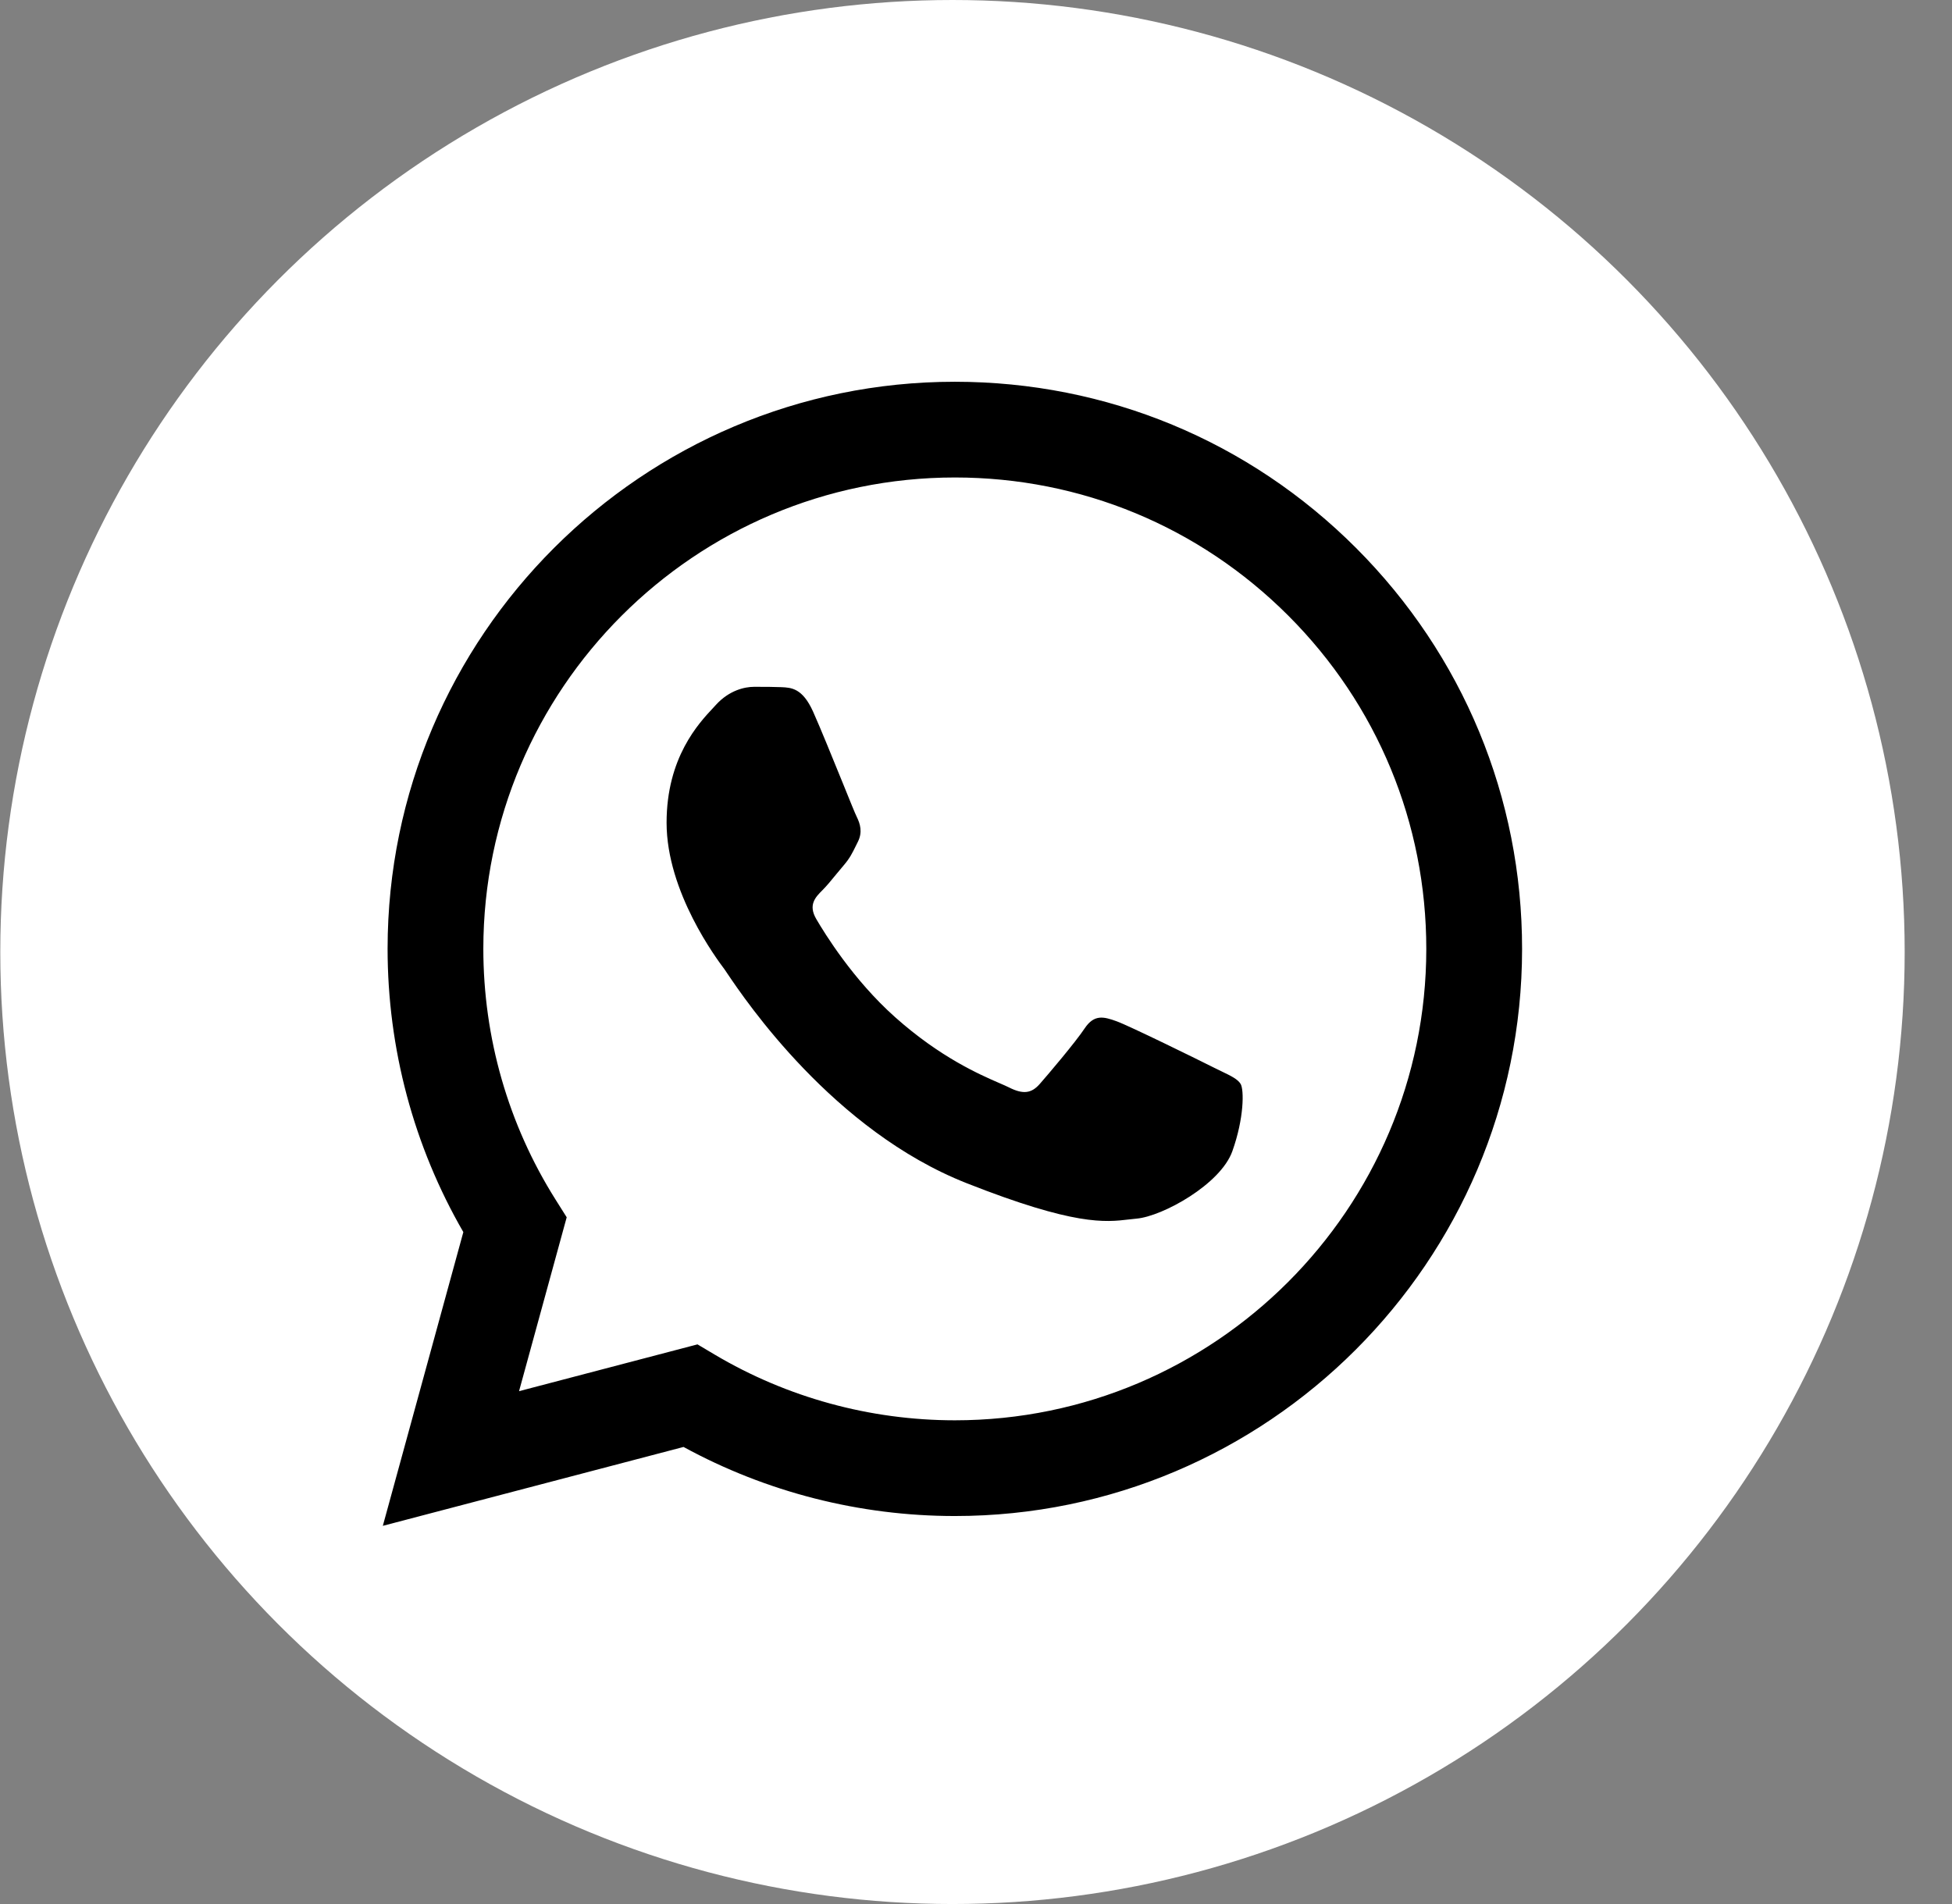
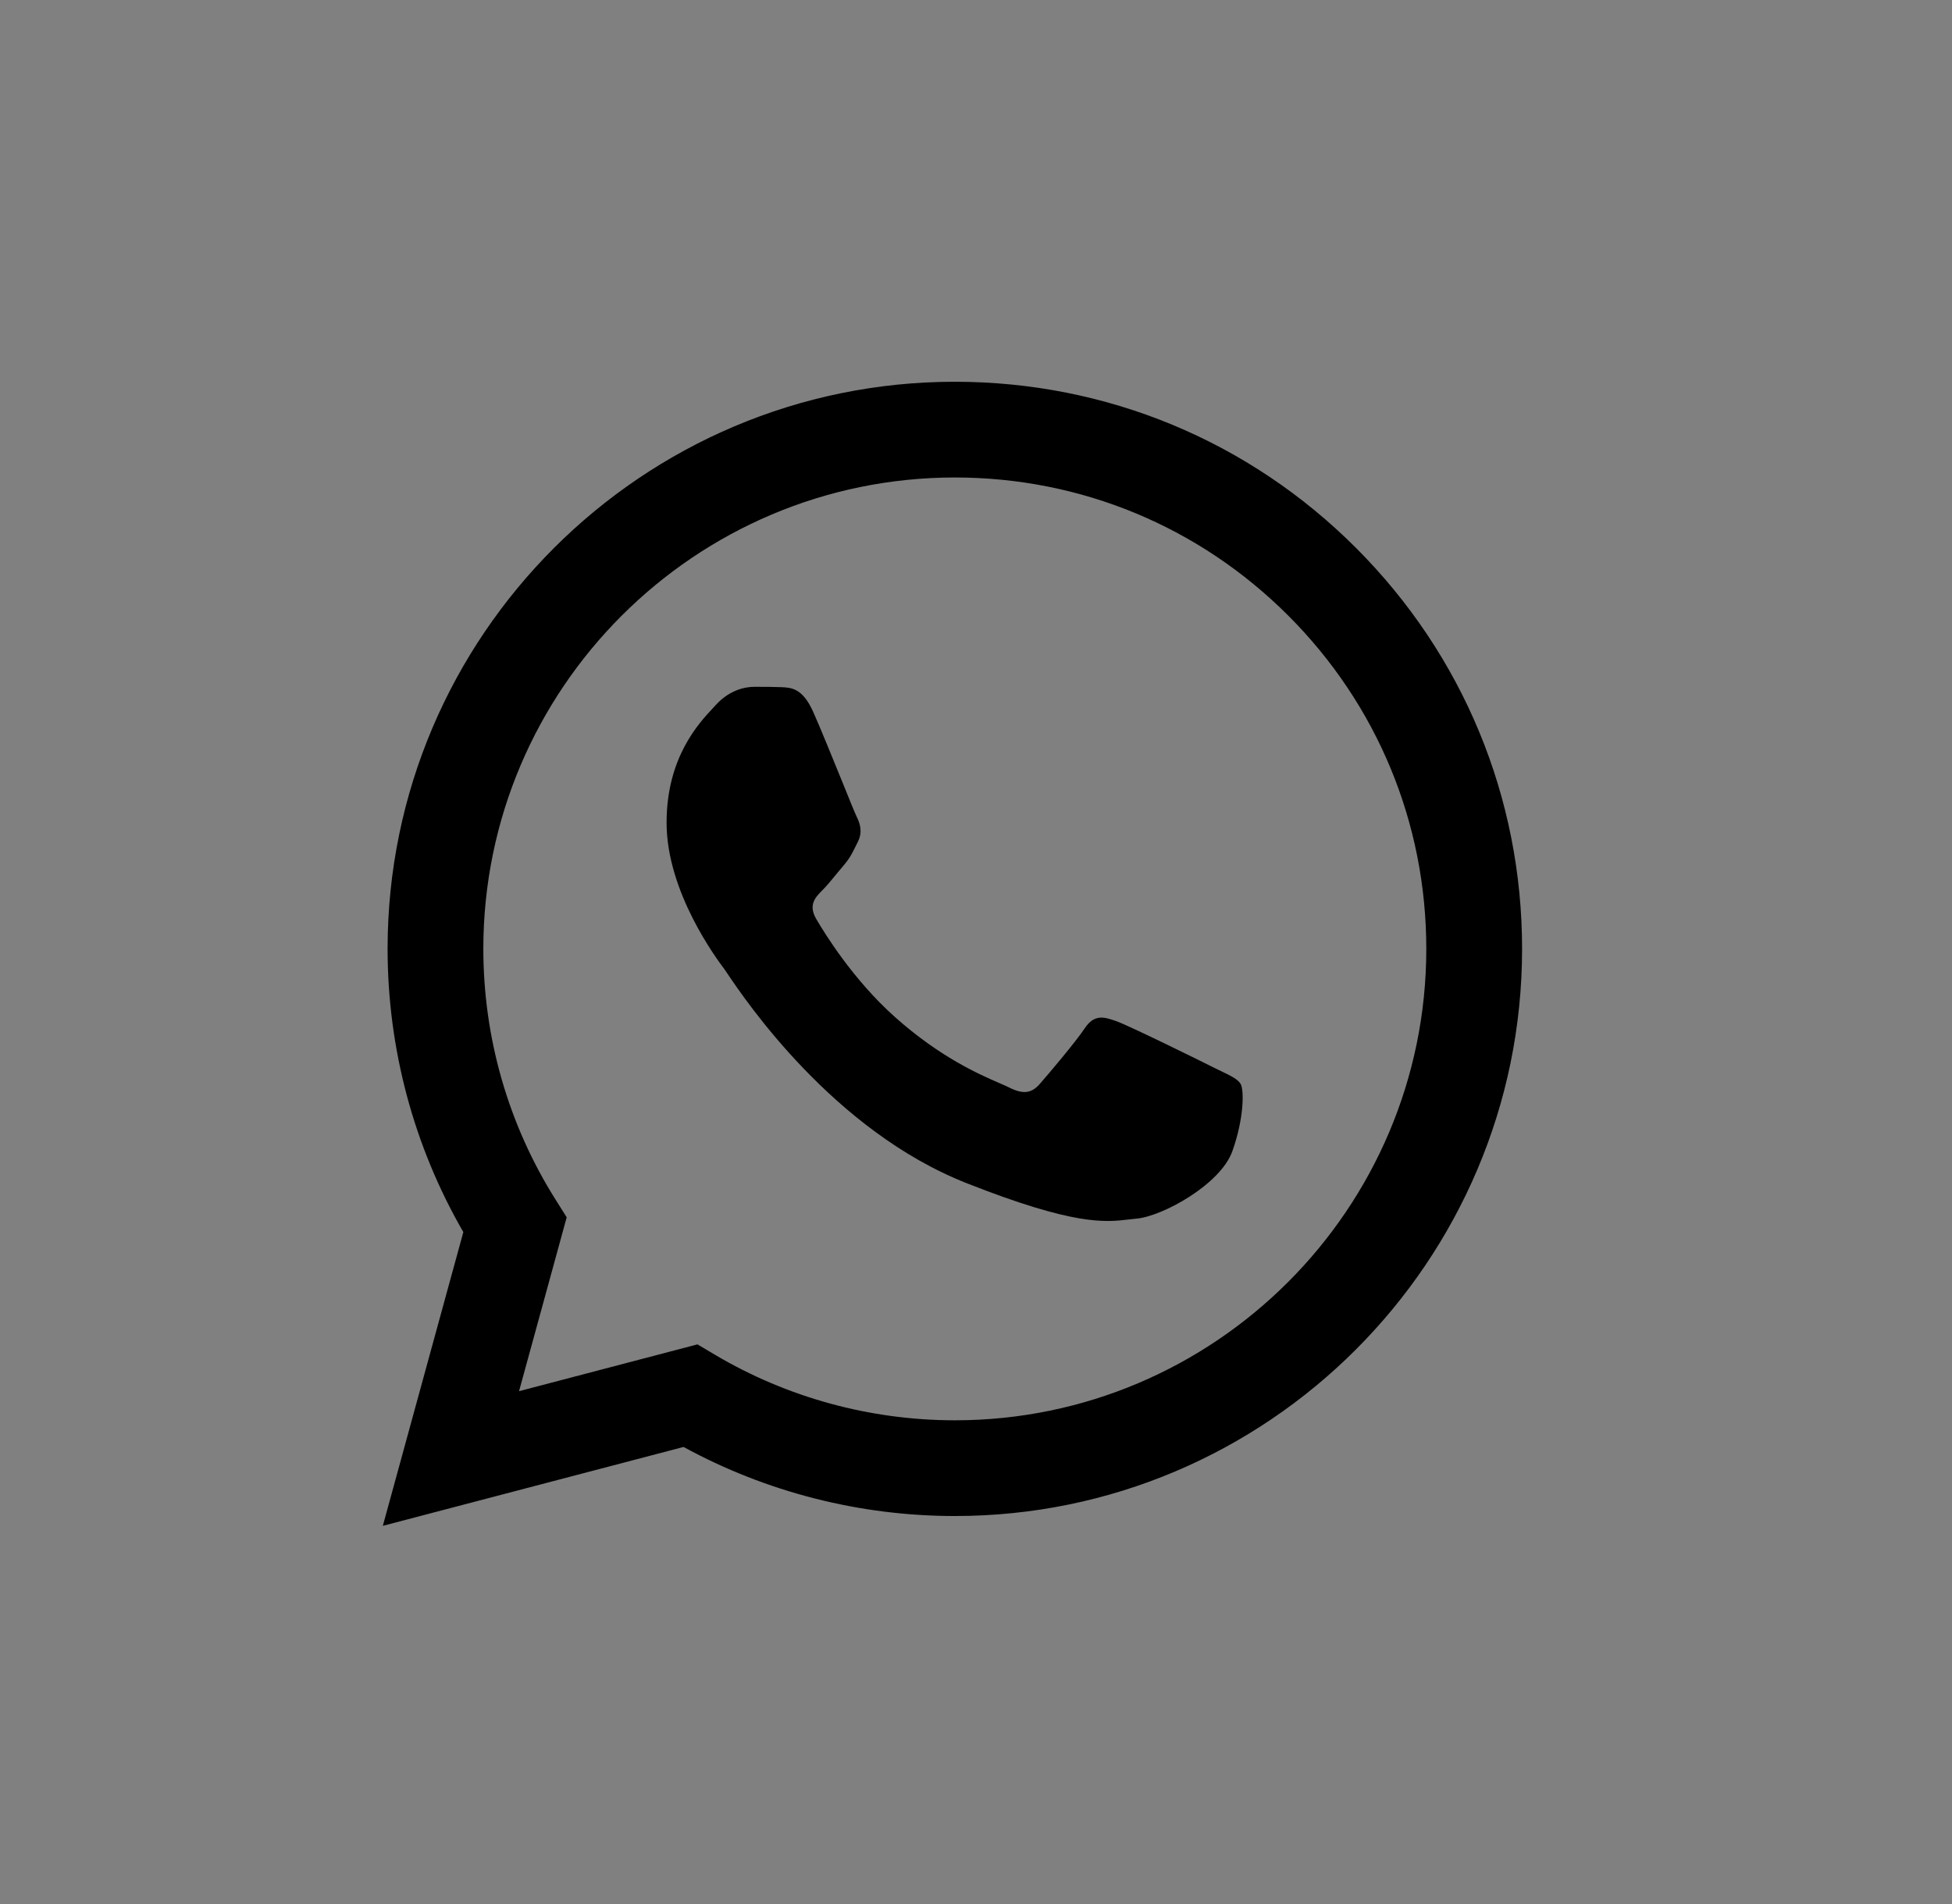
<svg xmlns="http://www.w3.org/2000/svg" width="41" height="40" viewBox="0 0 41 40" fill="none">
  <rect x="0" y="0" width="41" height="40" fill="#808080" stroke="none" />
-   <circle cx="20.006" cy="20" r="20" fill="white" />
  <path fill-rule="evenodd" clip-rule="evenodd" d="M8.041 32.055L9.732 25.884C8.689 24.078 8.141 22.028 8.141 19.929C8.144 13.362 13.488 8.02 20.056 8.02C23.243 8.021 26.234 9.261 28.483 11.512C30.732 13.764 31.971 16.756 31.97 19.939C31.967 26.505 26.622 31.849 20.056 31.849H20.051C18.057 31.848 16.098 31.348 14.357 30.398L8.041 32.055ZM27.06 12.934C25.19 11.063 22.705 10.032 20.059 10.031C14.597 10.031 10.155 14.472 10.152 19.93C10.152 21.8 10.675 23.622 11.667 25.198L11.903 25.573L10.902 29.226L14.65 28.243L15.012 28.458C16.532 29.36 18.275 29.837 20.052 29.838H20.056C25.514 29.838 29.956 25.397 29.958 19.938C29.959 17.293 28.93 14.806 27.06 12.934ZM16.408 14.436C16.62 14.445 16.855 14.455 17.078 14.95C17.233 15.296 17.497 15.948 17.704 16.456C17.848 16.813 17.964 17.099 17.995 17.16C18.069 17.309 18.119 17.483 18.02 17.682C18.005 17.712 17.991 17.74 17.978 17.767C17.903 17.919 17.849 18.031 17.722 18.178C17.671 18.238 17.619 18.302 17.566 18.365C17.465 18.489 17.364 18.612 17.276 18.7C17.126 18.849 16.971 19.01 17.145 19.307C17.319 19.605 17.916 20.58 18.801 21.369C19.751 22.216 20.577 22.574 20.996 22.756C21.079 22.792 21.146 22.821 21.195 22.846C21.492 22.995 21.666 22.97 21.84 22.771C22.014 22.573 22.584 21.902 22.782 21.605C22.982 21.306 23.18 21.356 23.453 21.455C23.726 21.554 25.19 22.274 25.487 22.424C25.546 22.453 25.602 22.48 25.653 22.505C25.859 22.604 25.998 22.672 26.058 22.771C26.132 22.895 26.132 23.491 25.884 24.186C25.636 24.881 24.42 25.552 23.874 25.601C23.822 25.606 23.77 25.612 23.716 25.618C23.212 25.678 22.575 25.753 20.302 24.856C17.505 23.753 15.661 21.02 15.28 20.456C15.249 20.409 15.228 20.378 15.217 20.363L15.215 20.36C15.059 20.152 14.001 18.742 14.001 17.284C14.001 15.914 14.675 15.195 14.985 14.865C15.006 14.842 15.026 14.821 15.043 14.802C15.316 14.504 15.639 14.429 15.837 14.429C15.851 14.429 15.866 14.429 15.88 14.429C16.064 14.429 16.246 14.429 16.408 14.436Z" fill="black" />
</svg>